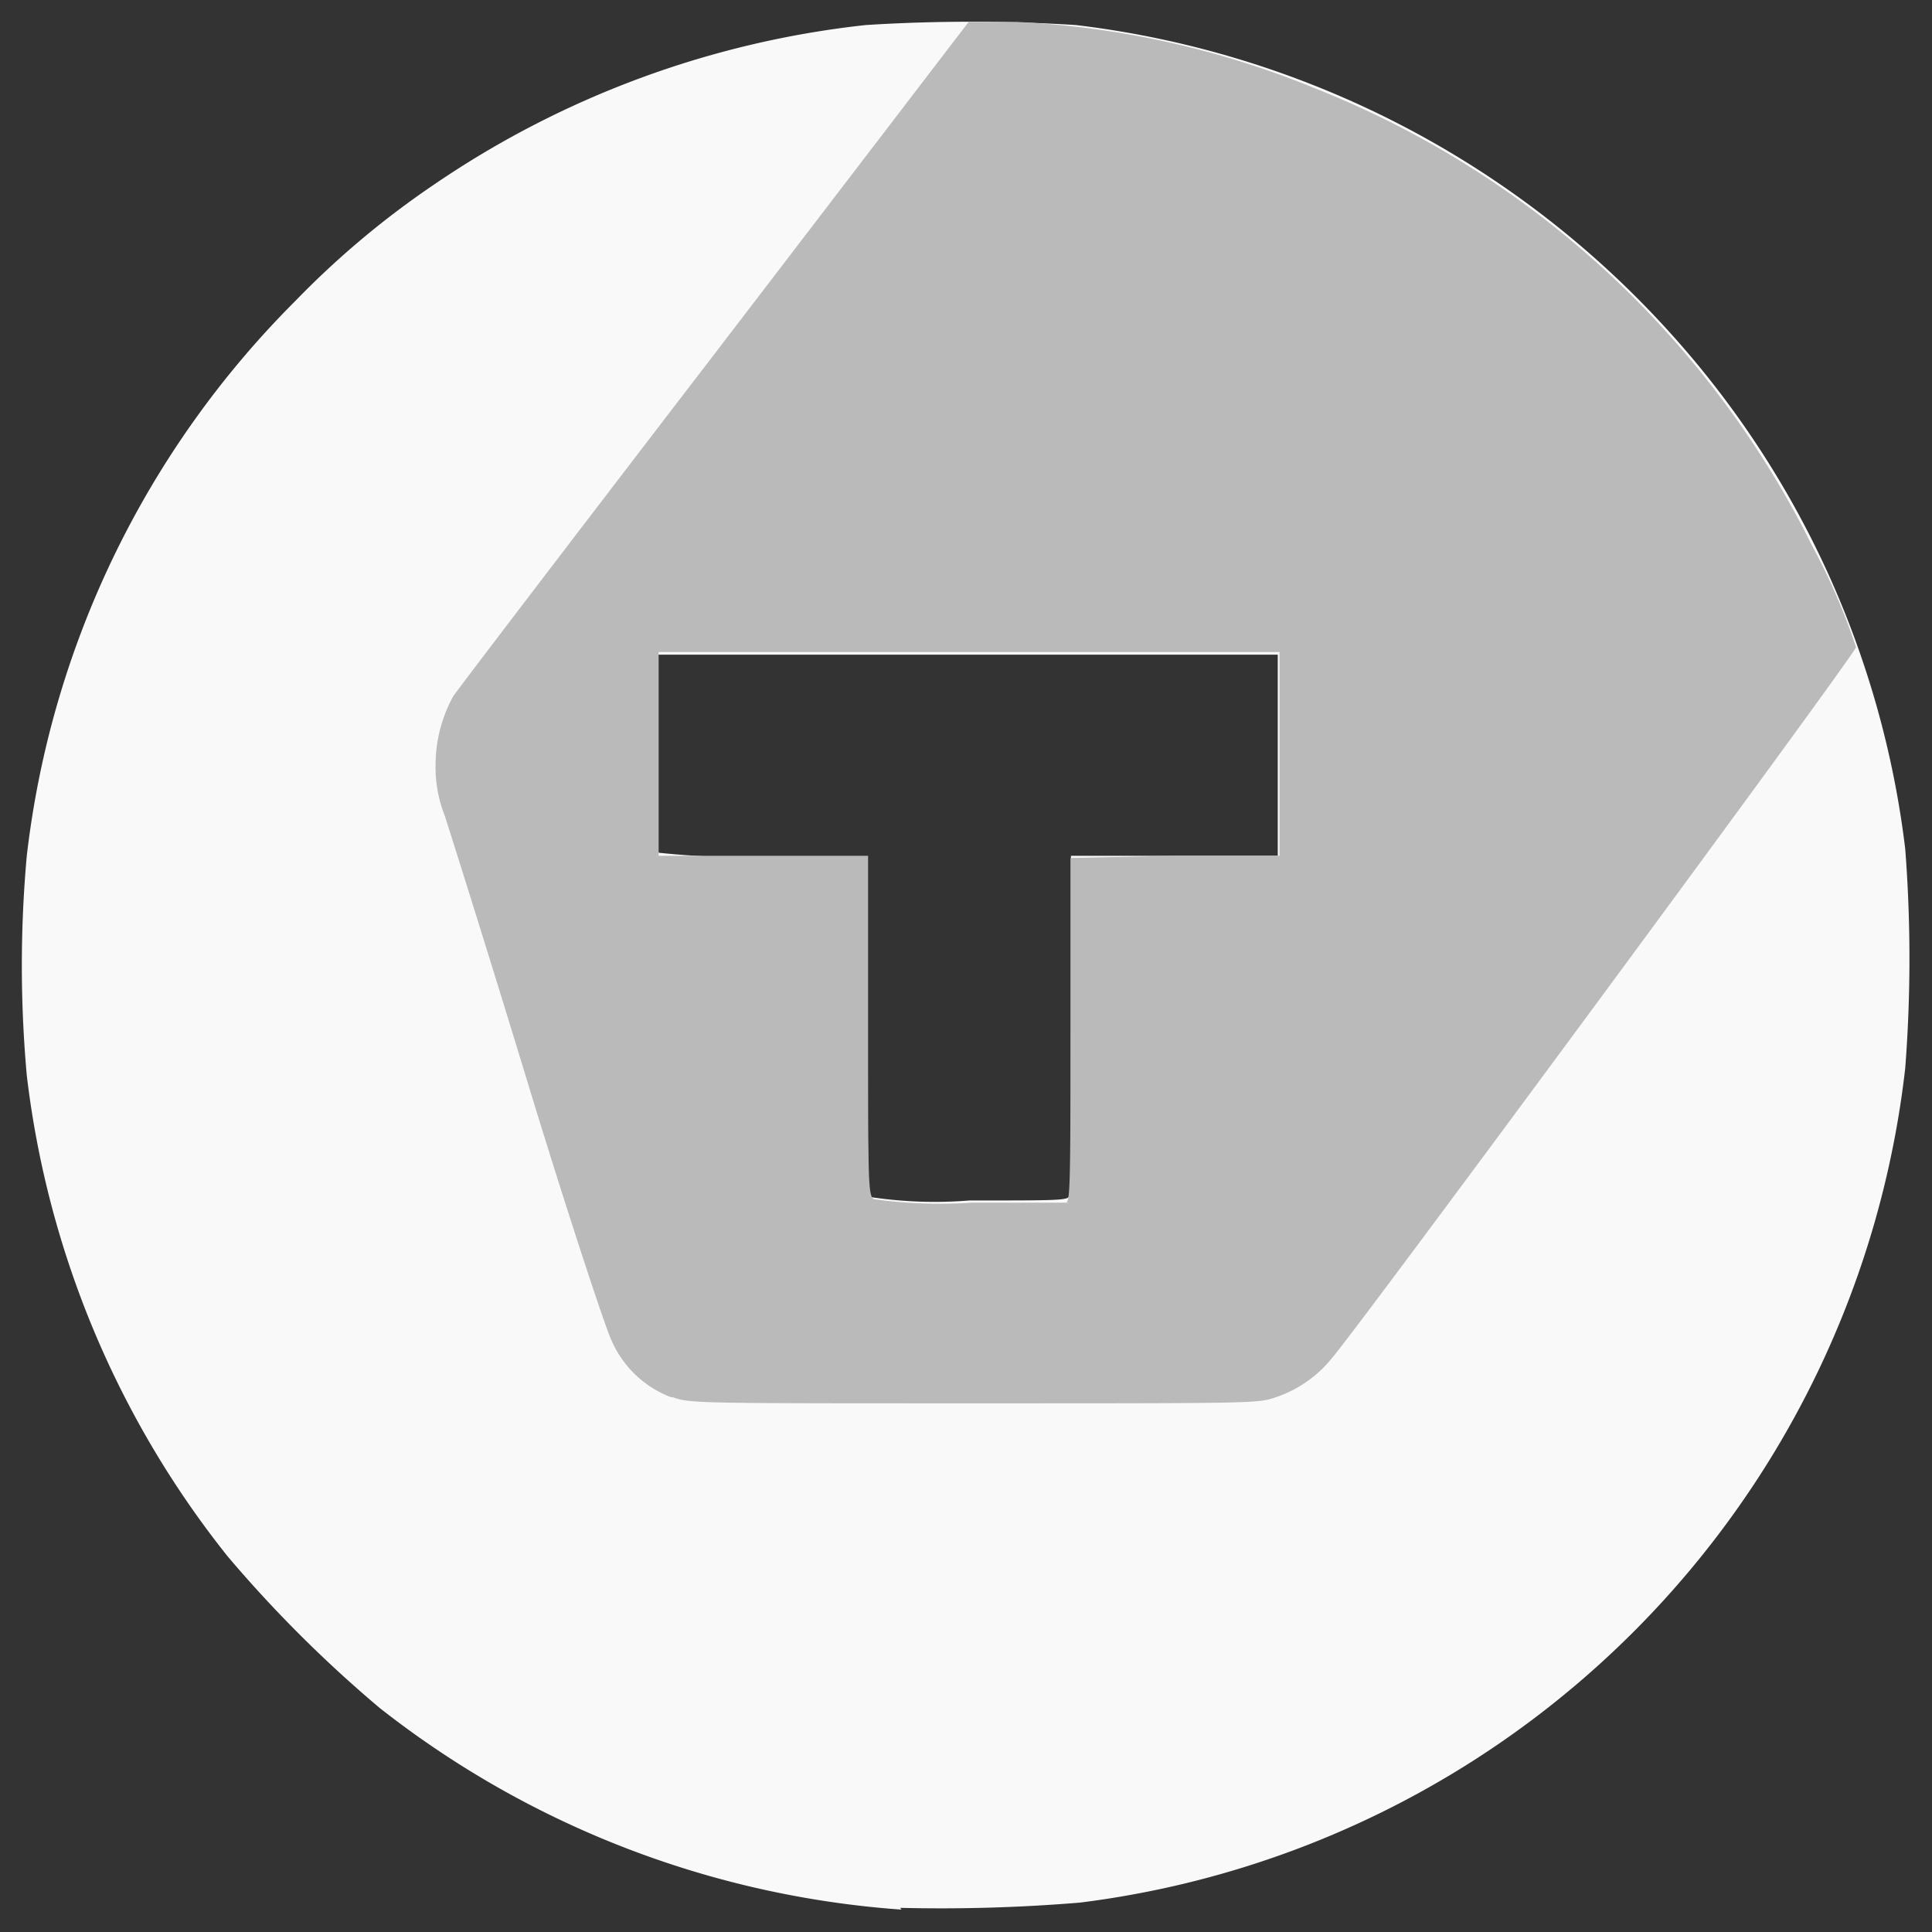
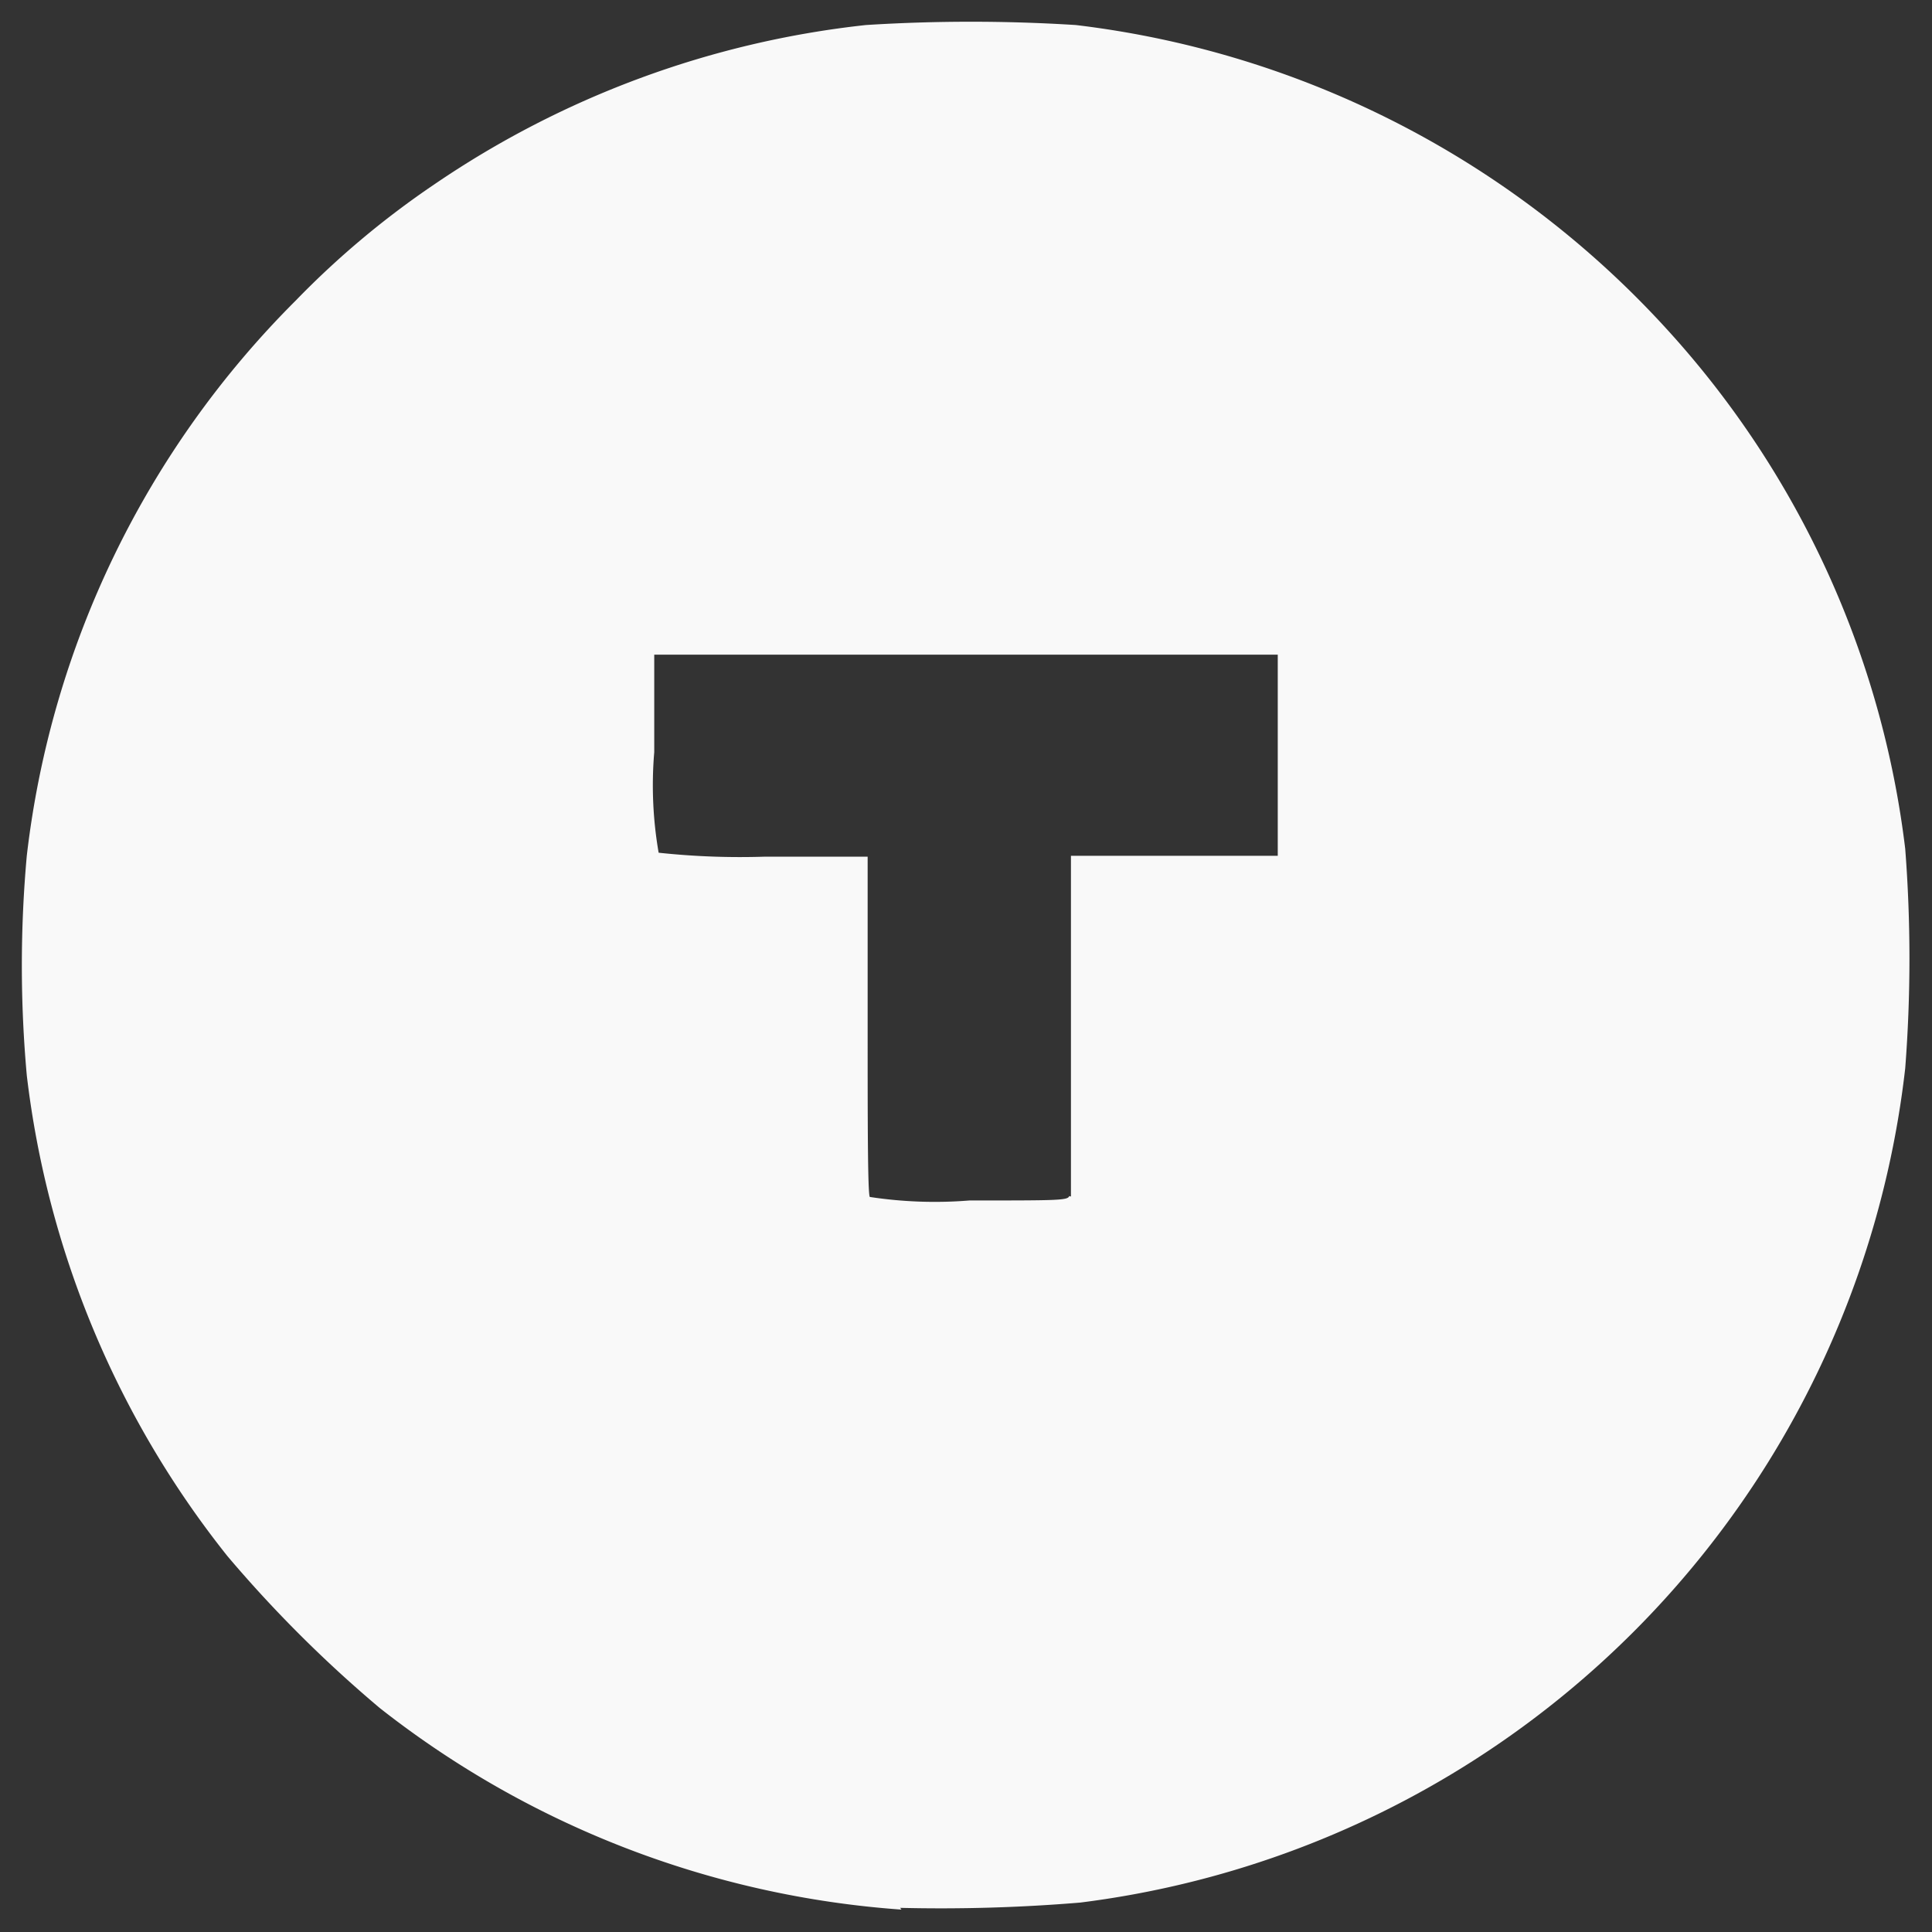
<svg xmlns="http://www.w3.org/2000/svg" width="44" height="44" viewBox="0 0 44 44">
  <rect x="0" y="0" width="44" height="44" fill="#333333" stroke="none" />
  <defs>
    <style>.cls-1{fill:#f9f9f9;}.cls-2{fill:#bababa;}</style>
  </defs>
  <title>Tweakers</title>
  <g id="图层_2" data-name="图层 2">
    <path class="cls-1" d="M20.53,43.49A21.7,21.7,0,0,1,8.65,38.9a29.06,29.06,0,0,1-3.47-3.46A21.63,21.63,0,0,1,.61,24.49a27.83,27.83,0,0,1,0-5A21.33,21.33,0,0,1,6.73,6.85,20,20,0,0,1,9.89,4.2,21.57,21.57,0,0,1,19.72.57a38.12,38.12,0,0,1,4.78,0A21.68,21.68,0,0,1,38,7.54a21.33,21.33,0,0,1,5.39,11.79,32.5,32.5,0,0,1,0,5,21.61,21.61,0,0,1-18.79,19,38.38,38.38,0,0,1-4.1.12Zm3.86-16.24c0-.06,0-1.83,0-3.93V19.49l2.36,0h2.35l0-2.29,0-2.29h-7.1l-7.1,0,0,2.22A9,9,0,0,0,15,19.42a17.36,17.36,0,0,0,2.42.09h2.34v3.84c0,2.1,0,3.86.05,3.91a9.81,9.81,0,0,0,2.27.08c2,0,2.24,0,2.27-.1Z" />
-     <path class="cls-2" d="M15.28,31.82a2.41,2.41,0,0,1-1.36-1.31c-.12-.24-1-2.89-1.91-5.88s-1.77-5.71-1.88-6.05a3,3,0,0,1-.21-1.17,3.26,3.26,0,0,1,.4-1.55c.06-.1,2.73-3.6,5.93-7.77L22.06.5l1.11,0A20.45,20.45,0,0,1,29.92,2,21.48,21.48,0,0,1,41.27,12.43a14.27,14.27,0,0,1,1,2.31c0,.13-11.35,15.52-11.92,16.17a2.78,2.78,0,0,1-1.32.92c-.39.13-.49.13-6.85.13s-6.46,0-6.86-.14Zm9-4.44c.09,0,.1-.45.1-3.93,0-2.14,0-3.9,0-3.91l2.39-.05,2.37,0V14.85H15l0,2.32v2.32l2.38,0h2.39l0,3.87c0,3.54,0,3.87.13,3.95a10.77,10.77,0,0,0,2.23.08c1.17,0,2.17,0,2.23,0Z" />
  </g>
</svg>